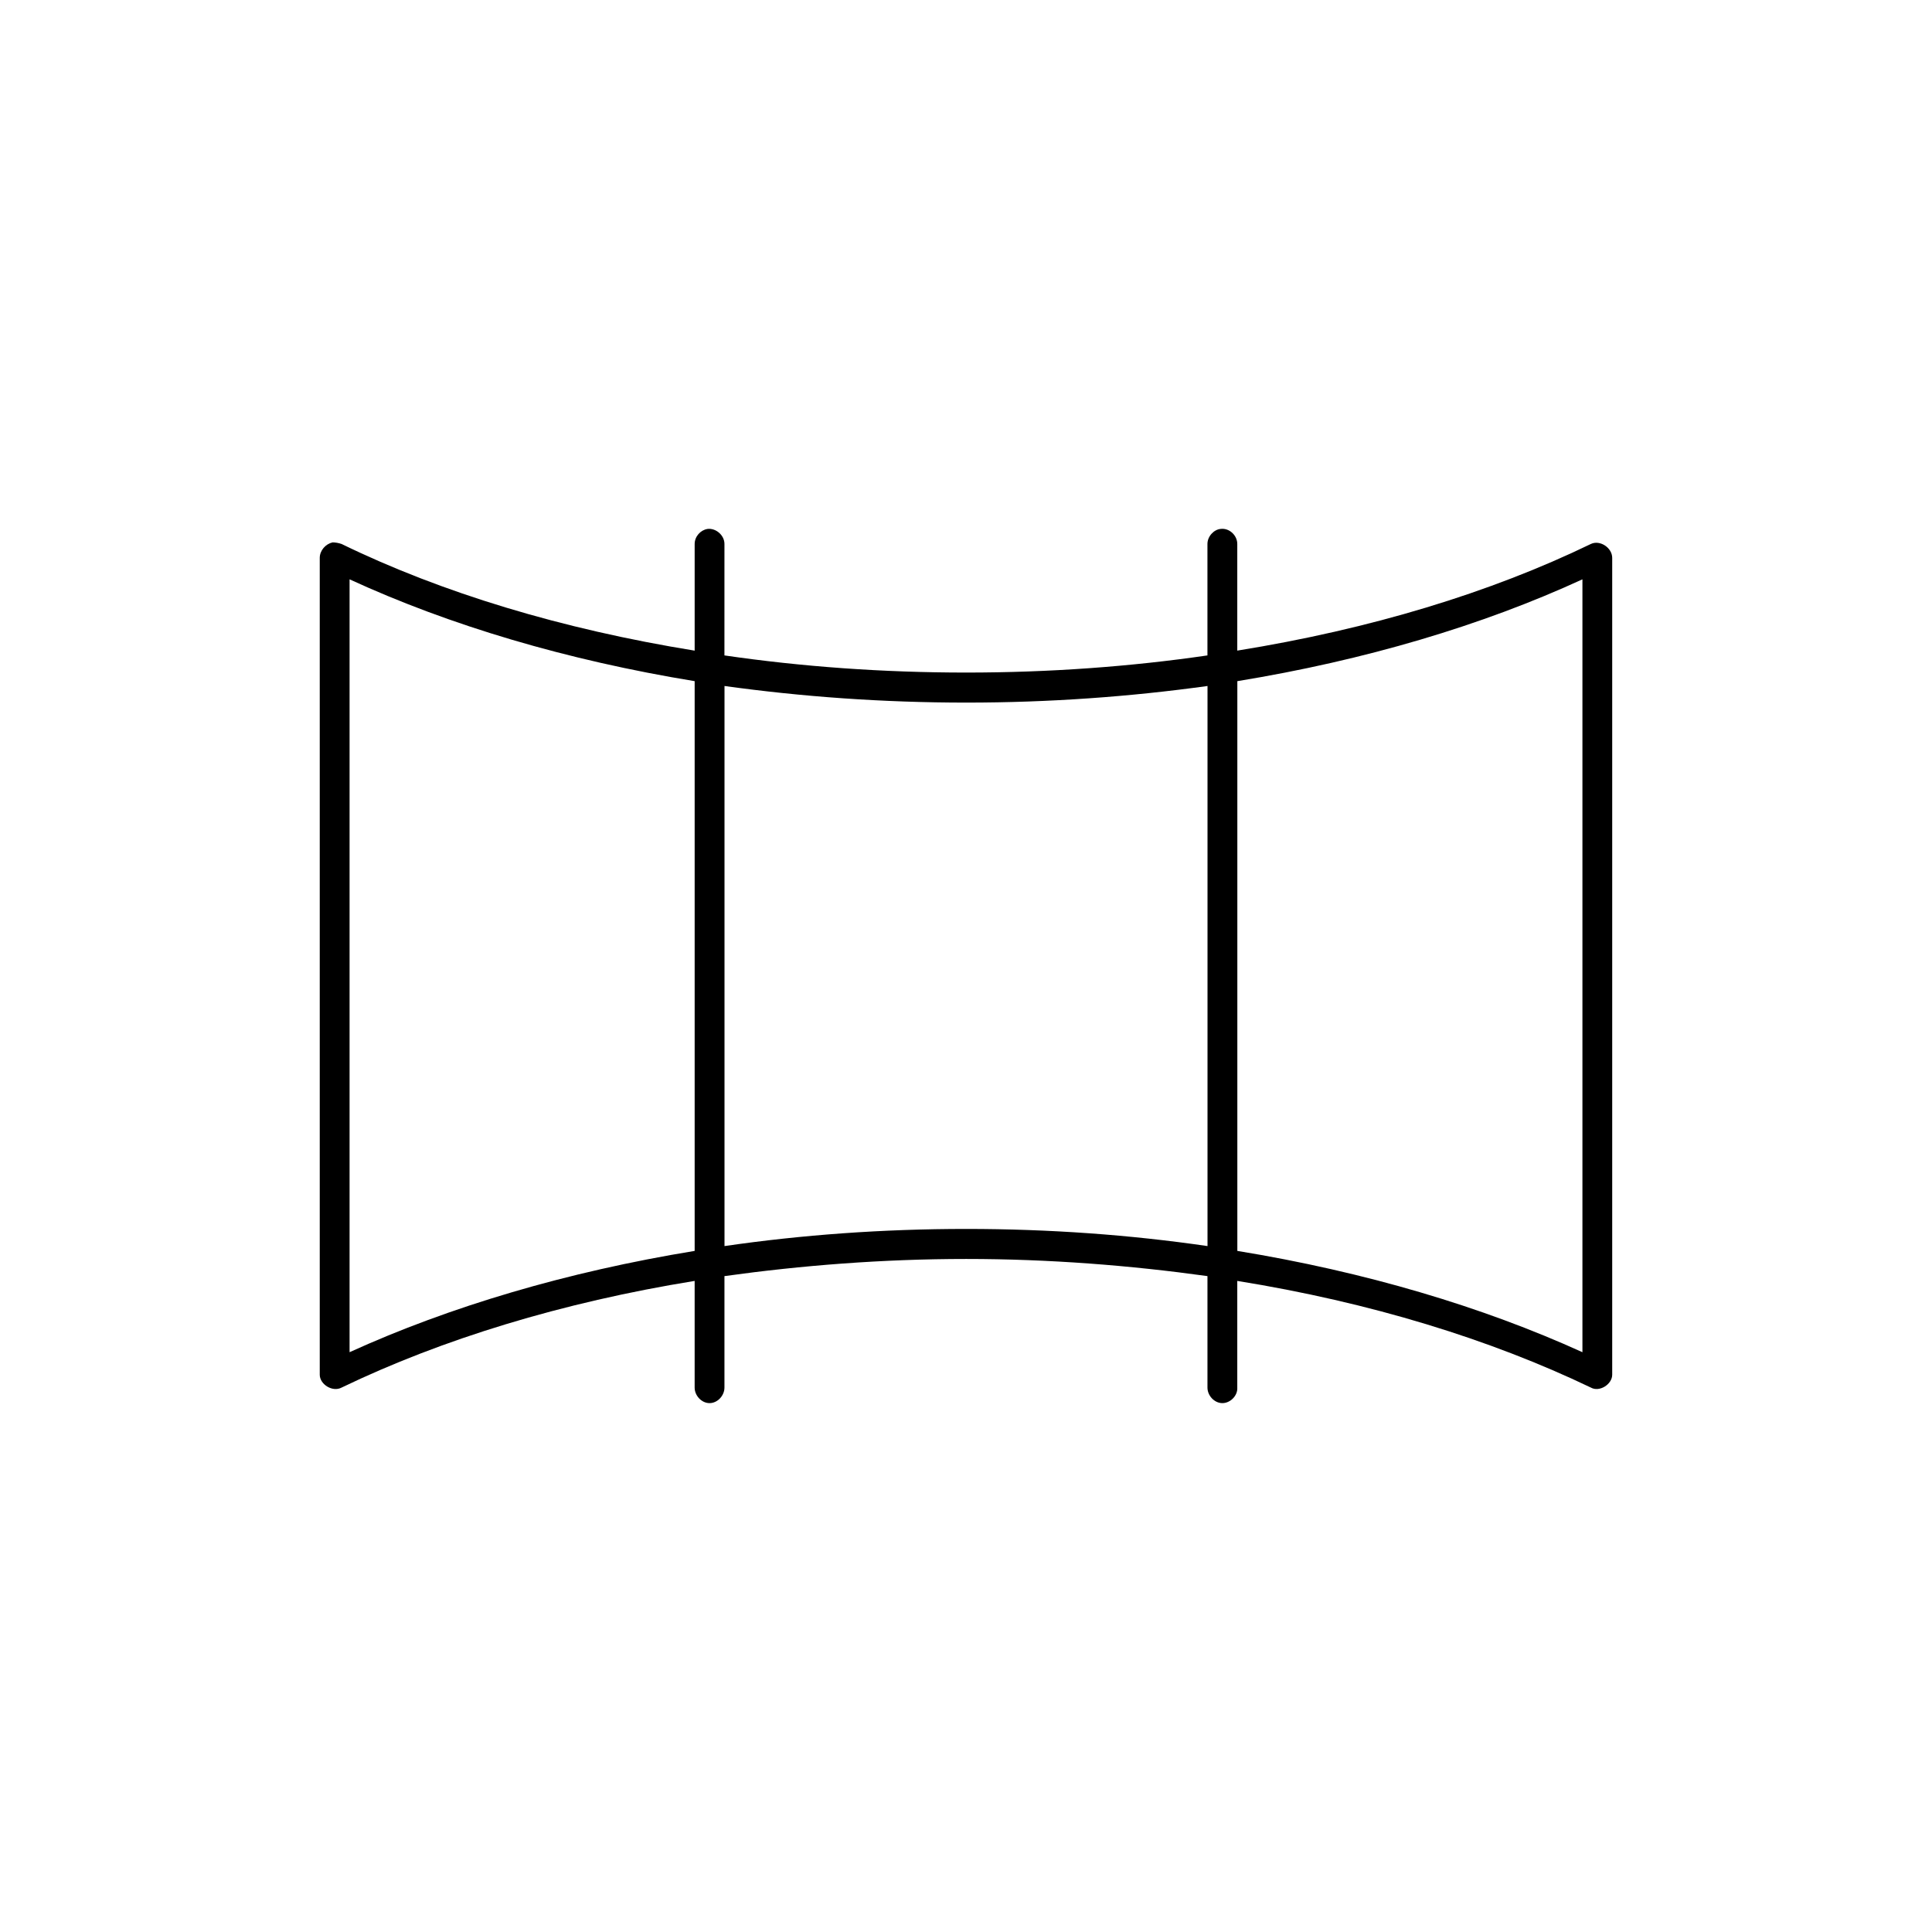
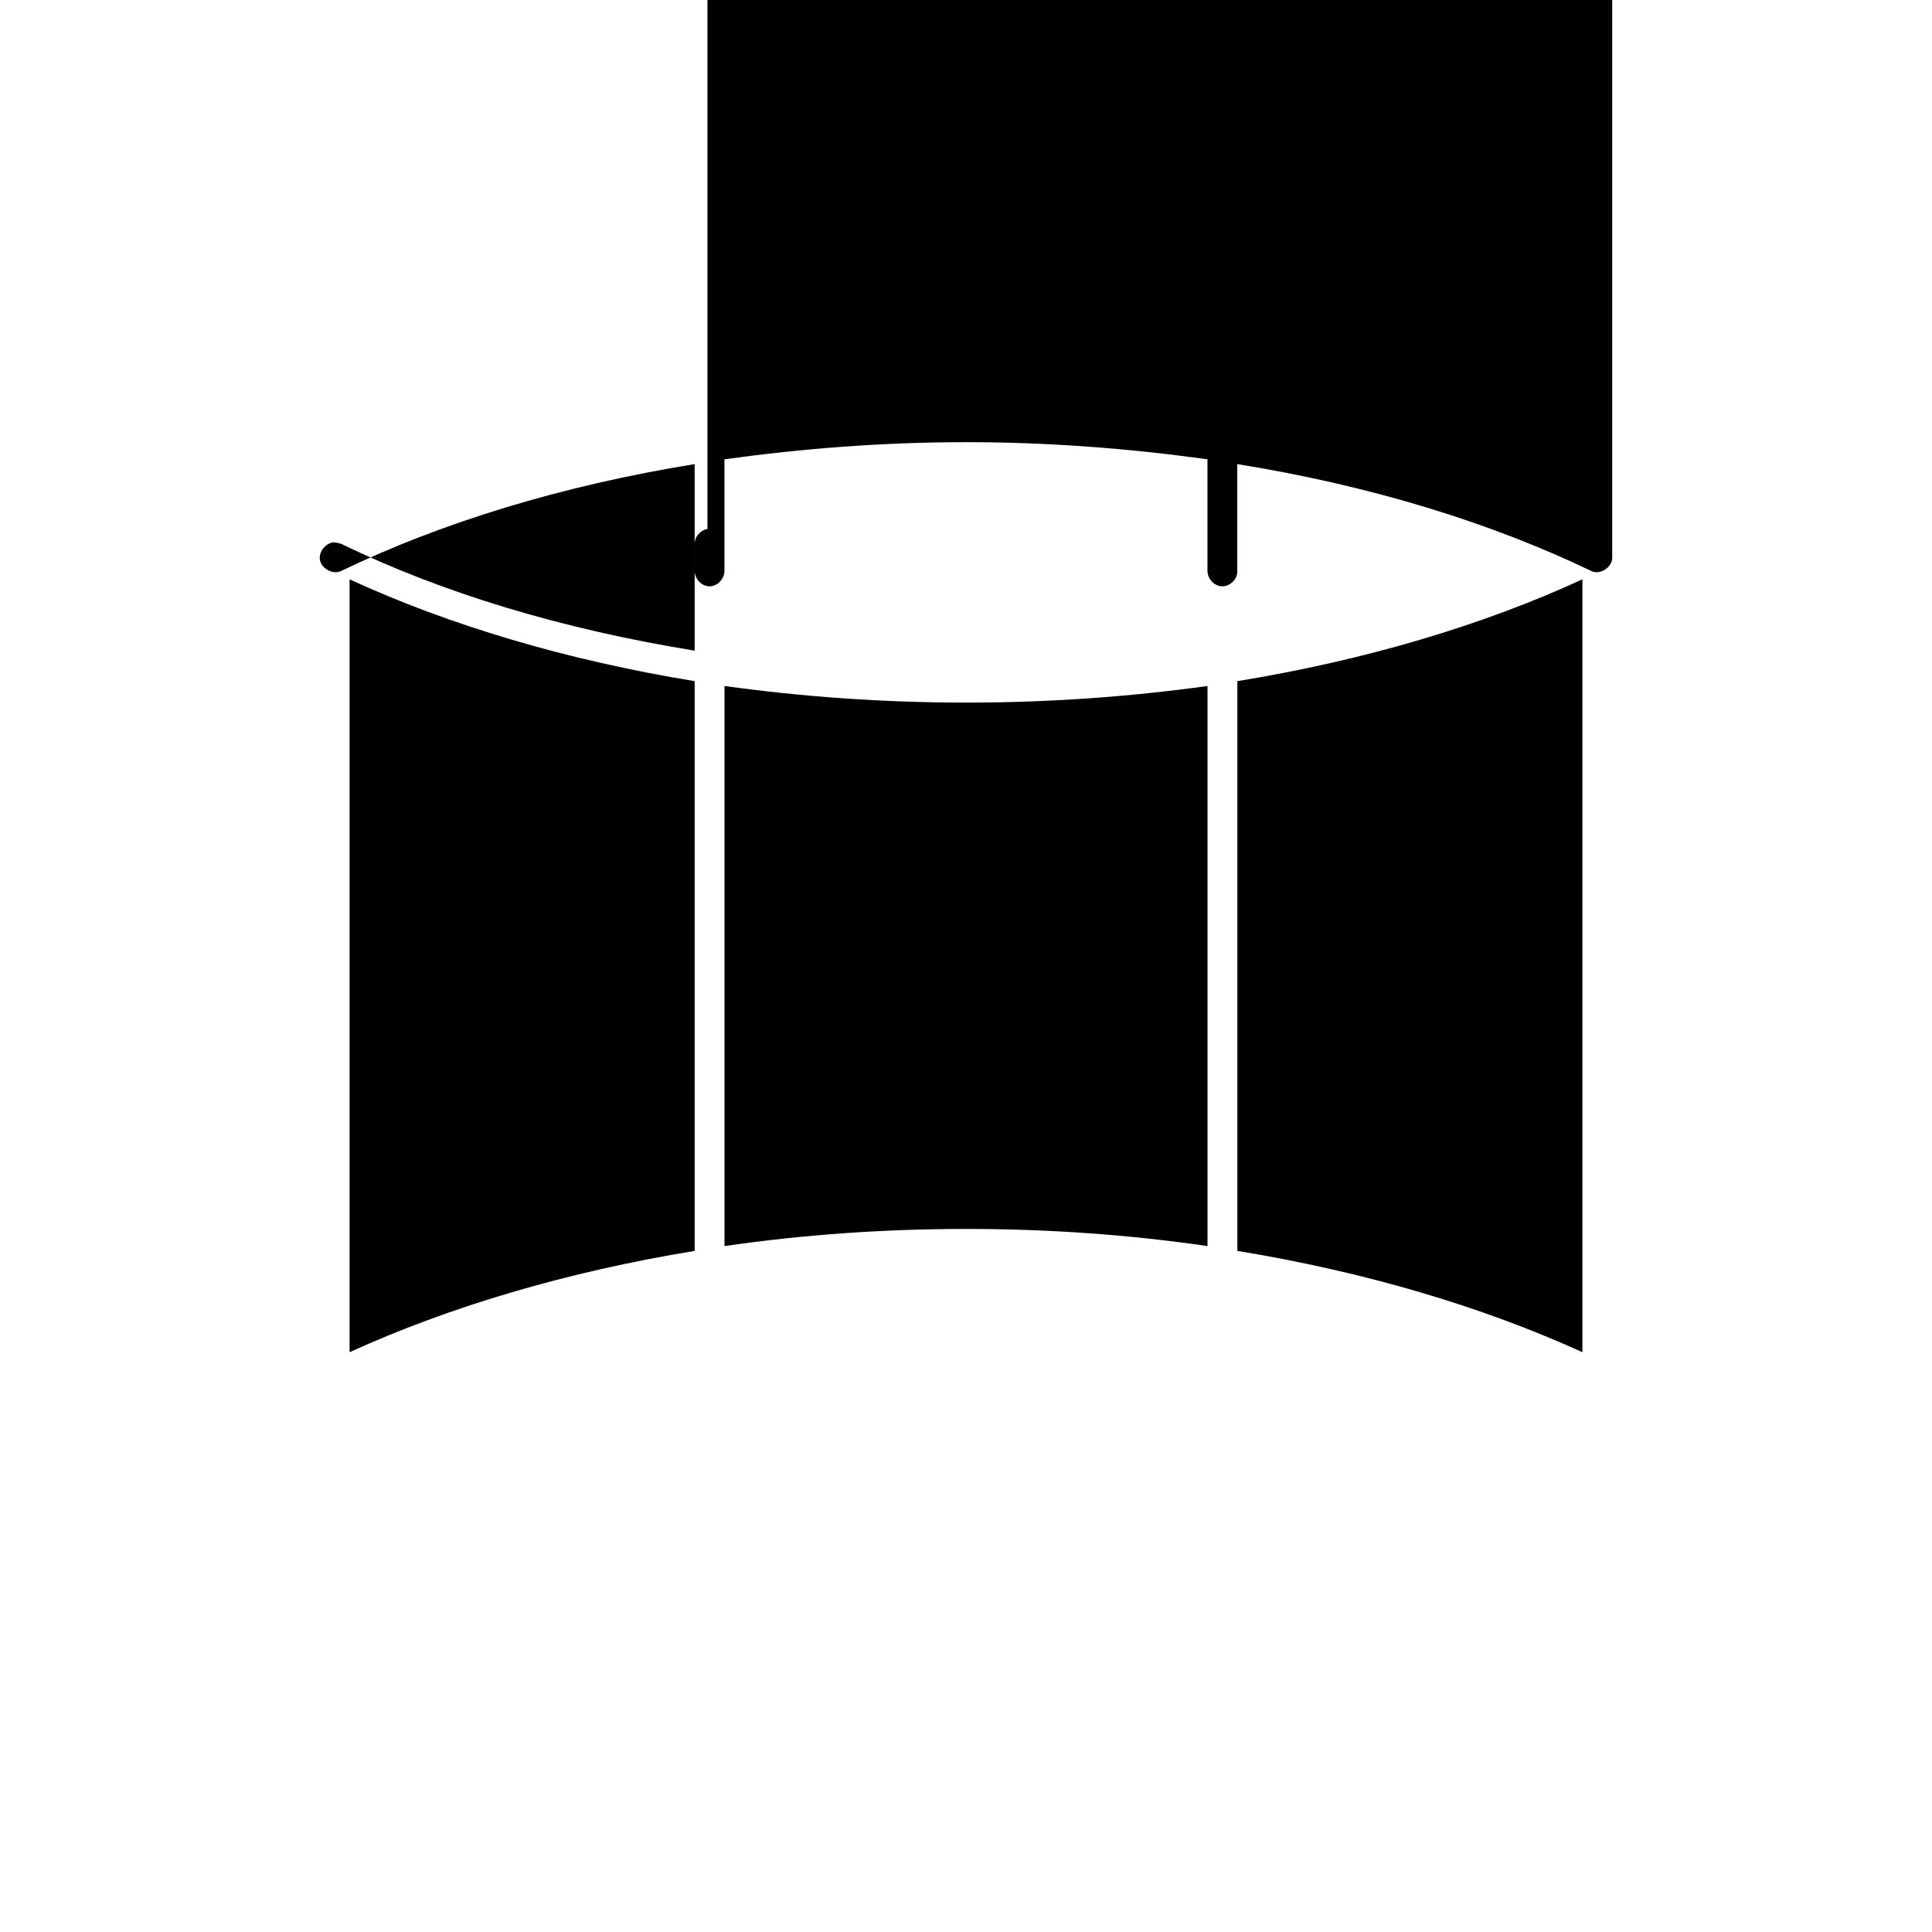
<svg xmlns="http://www.w3.org/2000/svg" fill="#000000" width="800px" height="800px" version="1.1" viewBox="144 144 512 512">
-   <path d="m331.48 284.18c-1.828 0.289-3.387 1.988-3.387 3.981v28.266c-35.145-5.684-67.035-15.34-93.566-28.266-0.848-0.289-1.691-0.422-2.402-0.422-1.832 0.422-3.387 2.133-3.387 4.117v216.46c0 2.555 3.387 4.684 5.785 3.41 26.535-12.785 58.426-22.586 93.566-28.27v28.27c0 2.133 1.832 4.117 3.949 4.117 2.117 0 3.949-1.988 3.949-4.117v-29.543c20.469-2.84 41.918-4.543 64.074-4.543 22.016 0 43.469 1.703 63.93 4.543v29.543c0 2.133 1.832 4.117 3.953 4.117 2.117 0 4.09-1.988 3.949-4.117v-28.27c35.281 5.684 67.035 15.48 93.715 28.27 2.258 1.273 5.644-0.855 5.644-3.41v-216.47c0-2.699-3.25-4.828-5.644-3.691-26.676 12.922-58.434 22.582-93.715 28.266v-28.27c0-2.273-2.117-4.262-4.375-3.981-1.832 0.141-3.531 1.988-3.531 3.981v29.543c-20.465 2.984-41.91 4.543-63.93 4.543-22.152 0-43.605-1.562-64.074-4.543l0.004-29.543c0.012-2.273-2.246-4.258-4.508-3.973zm-94.84 13.348c26.535 12.211 57.586 21.445 91.453 26.984v150.99c-33.871 5.543-64.922 14.773-91.453 26.844zm326.72 0v204.82c-26.535-12.07-57.586-21.305-91.453-26.844v-150.99c33.867-5.535 64.918-14.77 91.453-26.984zm-227.36 28.266c20.469 2.84 41.918 4.402 64.074 4.402 22.016 0 43.469-1.562 63.93-4.402v148.43c-20.465-2.984-41.91-4.543-63.93-4.543-22.152 0-43.605 1.566-64.074 4.543z" />
+   <path d="m331.48 284.18c-1.828 0.289-3.387 1.988-3.387 3.981v28.266c-35.145-5.684-67.035-15.34-93.566-28.266-0.848-0.289-1.691-0.422-2.402-0.422-1.832 0.422-3.387 2.133-3.387 4.117c0 2.555 3.387 4.684 5.785 3.41 26.535-12.785 58.426-22.586 93.566-28.27v28.27c0 2.133 1.832 4.117 3.949 4.117 2.117 0 3.949-1.988 3.949-4.117v-29.543c20.469-2.84 41.918-4.543 64.074-4.543 22.016 0 43.469 1.703 63.93 4.543v29.543c0 2.133 1.832 4.117 3.953 4.117 2.117 0 4.09-1.988 3.949-4.117v-28.27c35.281 5.684 67.035 15.48 93.715 28.27 2.258 1.273 5.644-0.855 5.644-3.41v-216.47c0-2.699-3.25-4.828-5.644-3.691-26.676 12.922-58.434 22.582-93.715 28.266v-28.27c0-2.273-2.117-4.262-4.375-3.981-1.832 0.141-3.531 1.988-3.531 3.981v29.543c-20.465 2.984-41.91 4.543-63.93 4.543-22.152 0-43.605-1.562-64.074-4.543l0.004-29.543c0.012-2.273-2.246-4.258-4.508-3.973zm-94.84 13.348c26.535 12.211 57.586 21.445 91.453 26.984v150.99c-33.871 5.543-64.922 14.773-91.453 26.844zm326.72 0v204.82c-26.535-12.07-57.586-21.305-91.453-26.844v-150.99c33.867-5.535 64.918-14.77 91.453-26.984zm-227.36 28.266c20.469 2.84 41.918 4.402 64.074 4.402 22.016 0 43.469-1.562 63.93-4.402v148.43c-20.465-2.984-41.91-4.543-63.93-4.543-22.152 0-43.605 1.566-64.074 4.543z" />
</svg>